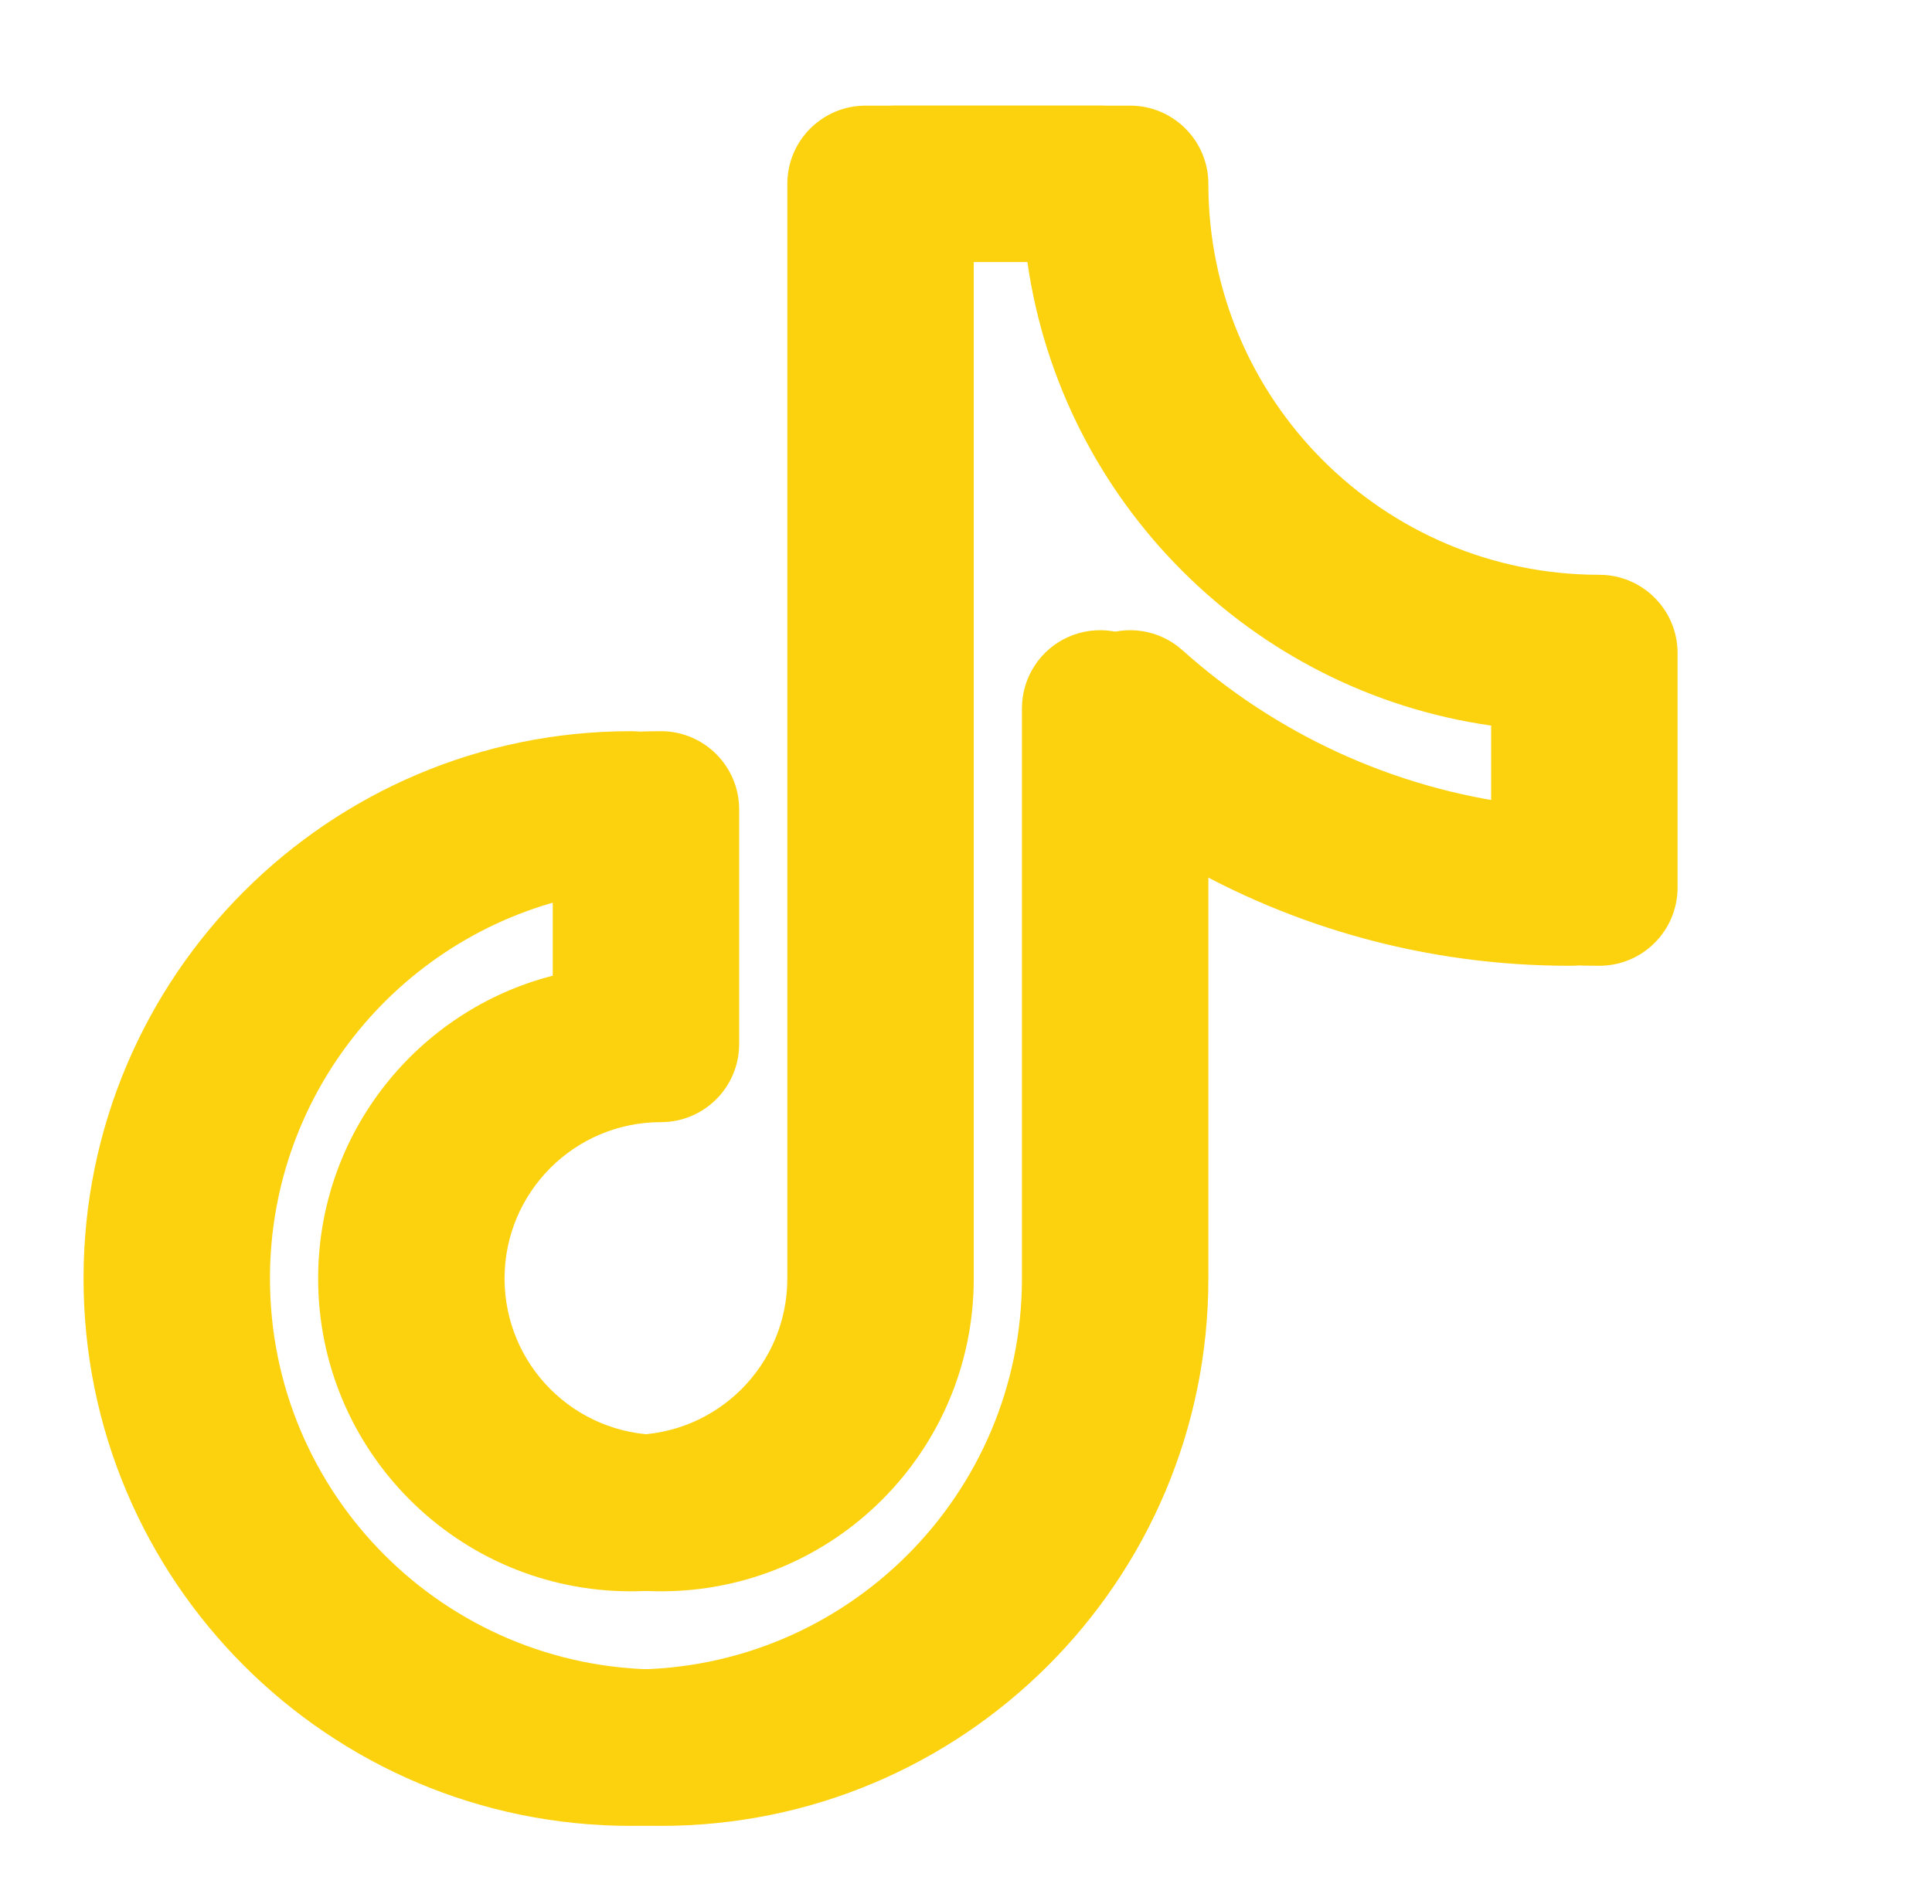
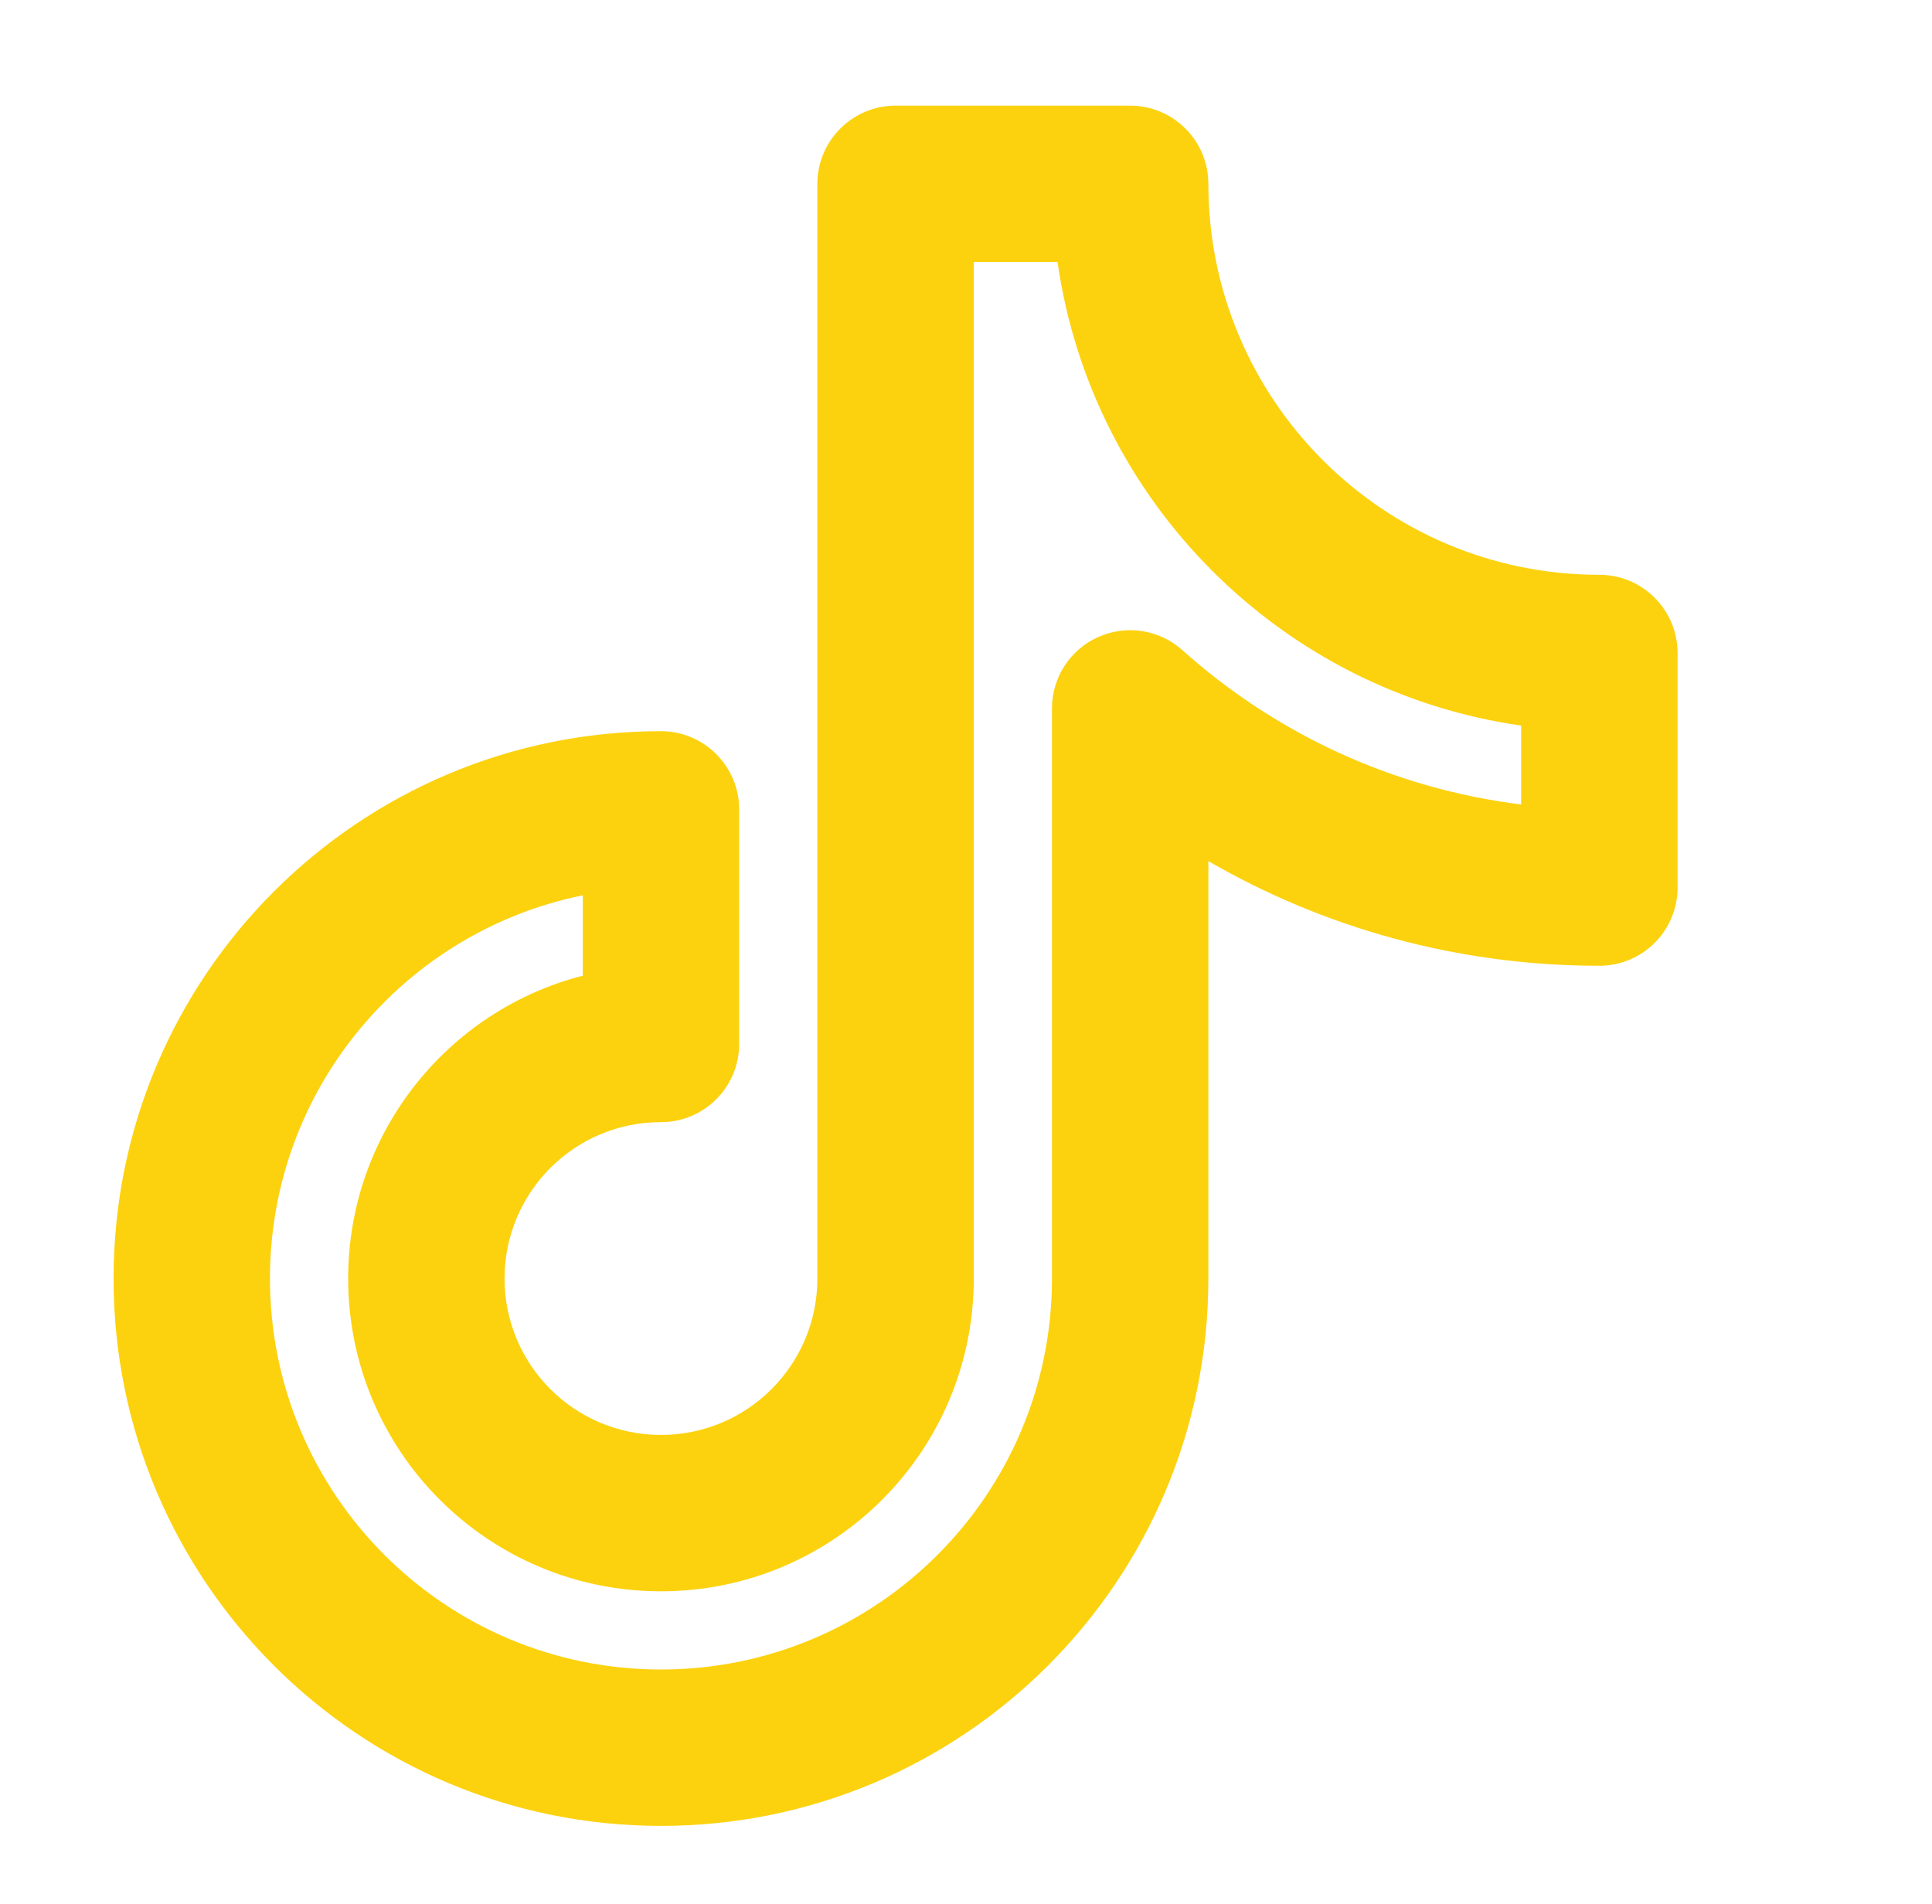
<svg xmlns="http://www.w3.org/2000/svg" width="70" zoomAndPan="magnify" viewBox="0 0 52.5 51.75" height="69" preserveAspectRatio="xMidYMid meet" version="1.0">
  <defs>
    <clipPath id="e5769e6ec8">
-       <path d="M 2 2 L 45 2 L 45 50 L 2 50 Z M 2 2 " clip-rule="nonzero" />
-     </clipPath>
+       </clipPath>
    <clipPath id="62be45d24f">
-       <path d="M 21.395 4.996 C 21.395 3.824 22.344 2.871 23.52 2.871 L 29.895 2.871 C 31.066 2.871 32.02 3.824 32.02 4.996 C 32.02 10.863 36.773 15.621 42.645 15.621 C 43.816 15.621 44.77 16.574 44.77 17.746 L 44.77 24.121 C 44.77 25.297 43.816 26.246 42.645 26.246 C 38.773 26.246 35.145 25.211 32.02 23.402 L 32.02 34.746 C 32.02 42.961 25.359 49.621 17.145 49.621 C 8.93 49.621 2.27 42.961 2.27 34.746 C 2.27 26.531 8.93 19.871 17.145 19.871 C 18.316 19.871 19.27 20.824 19.27 21.996 L 19.27 28.371 C 19.27 29.547 18.316 30.496 17.145 30.496 C 14.797 30.496 12.895 32.398 12.895 34.746 C 12.895 37.094 14.797 38.996 17.145 38.996 C 19.492 38.996 21.395 37.094 21.395 34.746 Z M 25.645 7.121 L 25.645 34.746 C 25.645 39.441 21.836 43.246 17.145 43.246 C 12.449 43.246 8.645 39.441 8.645 34.746 C 8.645 30.785 11.352 27.457 15.02 26.516 L 15.02 24.332 C 10.168 25.316 6.52 29.605 6.52 34.746 C 6.52 40.613 11.273 45.371 17.145 45.371 C 23.012 45.371 27.77 40.613 27.77 34.746 L 27.77 19.25 C 27.77 18.414 28.262 17.652 29.027 17.312 C 29.793 16.969 30.688 17.109 31.309 17.668 C 33.82 19.918 37.004 21.426 40.52 21.863 L 40.52 19.719 C 34.004 18.789 28.852 13.637 27.918 7.121 Z M 25.645 7.121 " clip-rule="evenodd" />
-     </clipPath>
+       </clipPath>
    <clipPath id="486d356560">
      <path d="M 3 2 L 46 2 L 46 50 L 3 50 Z M 3 2 " clip-rule="nonzero" />
    </clipPath>
    <clipPath id="64239bcd5c">
      <path d="M 22.211 4.996 C 22.211 3.824 23.164 2.871 24.336 2.871 L 30.711 2.871 C 31.883 2.871 32.836 3.824 32.836 4.996 C 32.836 10.863 37.594 15.621 43.461 15.621 C 44.633 15.621 45.586 16.574 45.586 17.746 L 45.586 24.121 C 45.586 25.297 44.633 26.246 43.461 26.246 C 39.59 26.246 35.961 25.211 32.836 23.402 L 32.836 34.746 C 32.836 42.961 26.176 49.621 17.961 49.621 C 9.746 49.621 3.086 42.961 3.086 34.746 C 3.086 26.531 9.746 19.871 17.961 19.871 C 19.133 19.871 20.086 20.824 20.086 21.996 L 20.086 28.371 C 20.086 29.547 19.133 30.496 17.961 30.496 C 15.613 30.496 13.711 32.398 13.711 34.746 C 13.711 37.094 15.613 38.996 17.961 38.996 C 20.309 38.996 22.211 37.094 22.211 34.746 Z M 26.461 7.121 L 26.461 34.746 C 26.461 39.441 22.656 43.246 17.961 43.246 C 13.266 43.246 9.461 39.441 9.461 34.746 C 9.461 30.785 12.168 27.457 15.836 26.516 L 15.836 24.332 C 10.984 25.316 7.336 29.605 7.336 34.746 C 7.336 40.613 12.094 45.371 17.961 45.371 C 23.828 45.371 28.586 40.613 28.586 34.746 L 28.586 19.25 C 28.586 18.414 29.078 17.652 29.844 17.312 C 30.609 16.969 31.504 17.109 32.129 17.668 C 34.641 19.918 37.82 21.426 41.336 21.863 L 41.336 19.719 C 34.82 18.789 29.668 13.637 28.738 7.121 Z M 26.461 7.121 " clip-rule="evenodd" />
    </clipPath>
  </defs>
  <g clip-path="url(#e5769e6ec8)">
    <g clip-path="url(#62be45d24f)">
-       <path fill="#fcd20f" d="M 2.27 2.871 L 2.27 49.621 L 44.77 49.621 L 44.77 2.871 Z M 2.27 2.871 " fill-opacity="1" fill-rule="nonzero" />
-     </g>
+       </g>
  </g>
  <g clip-path="url(#486d356560)">
    <g clip-path="url(#64239bcd5c)">
      <path fill="#fcd20f" d="M 3.086 2.871 L 3.086 49.621 L 45.586 49.621 L 45.586 2.871 Z M 3.086 2.871 " fill-opacity="1" fill-rule="nonzero" />
    </g>
  </g>
</svg>